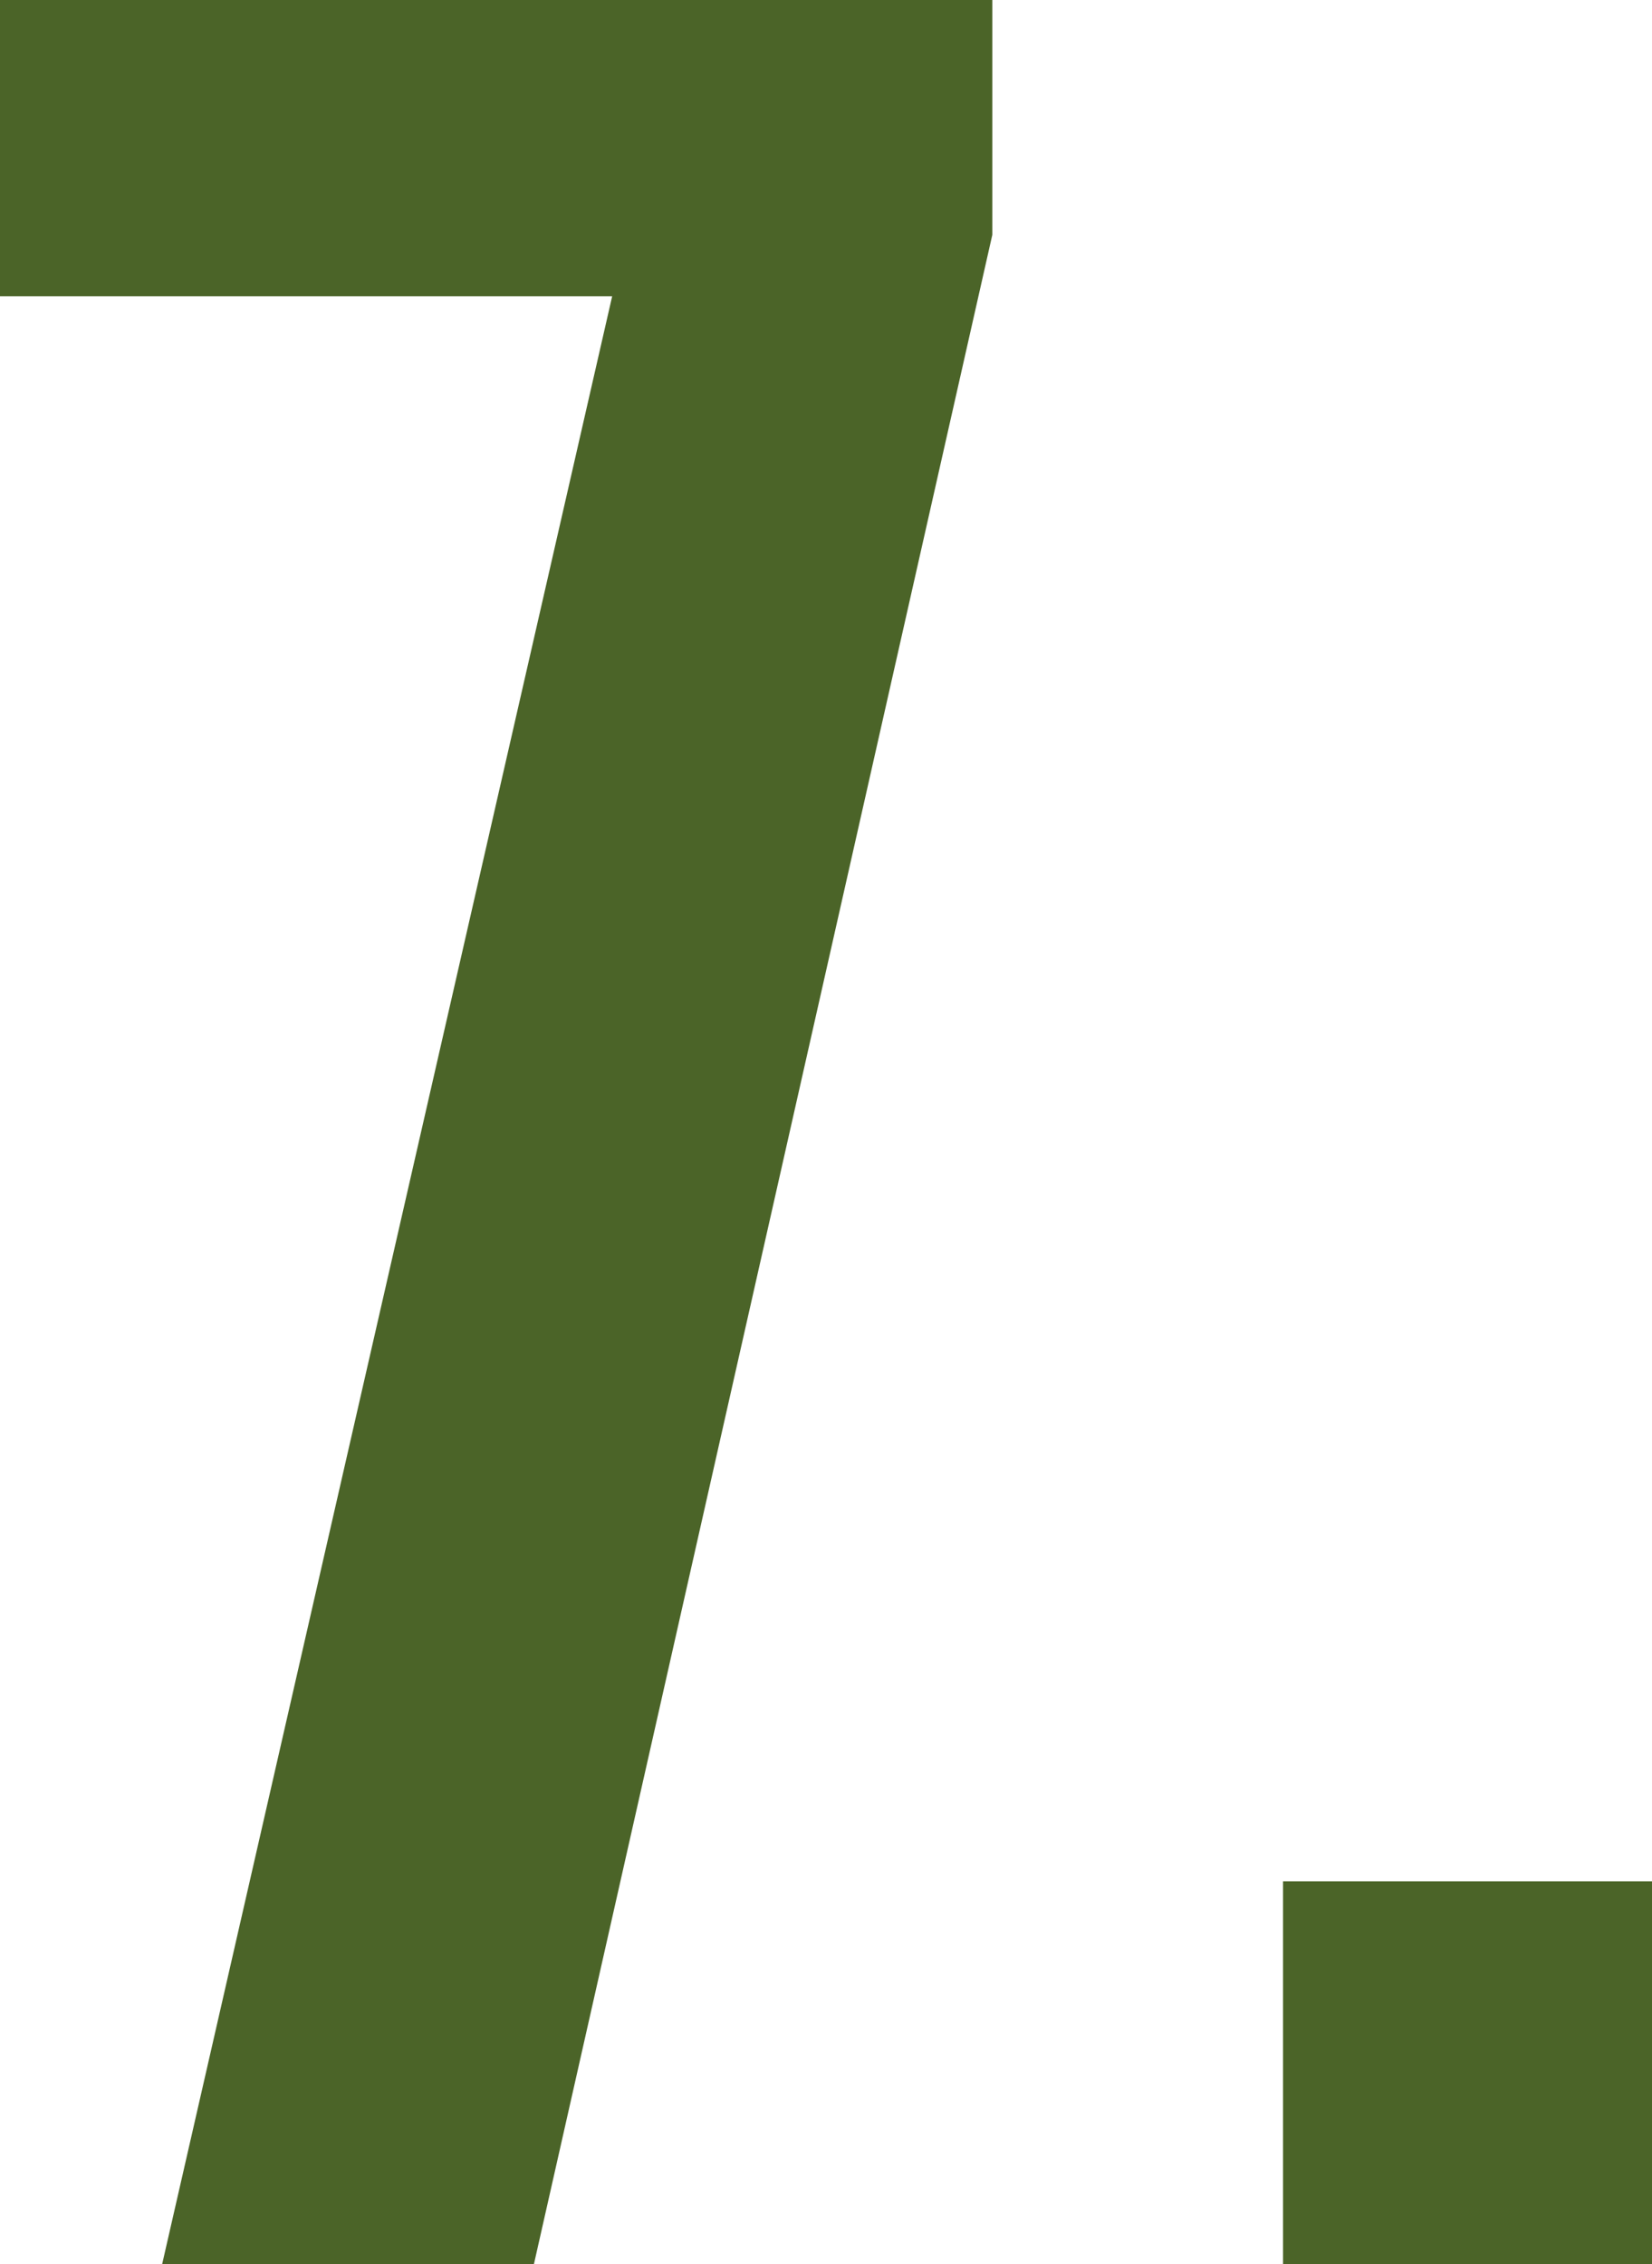
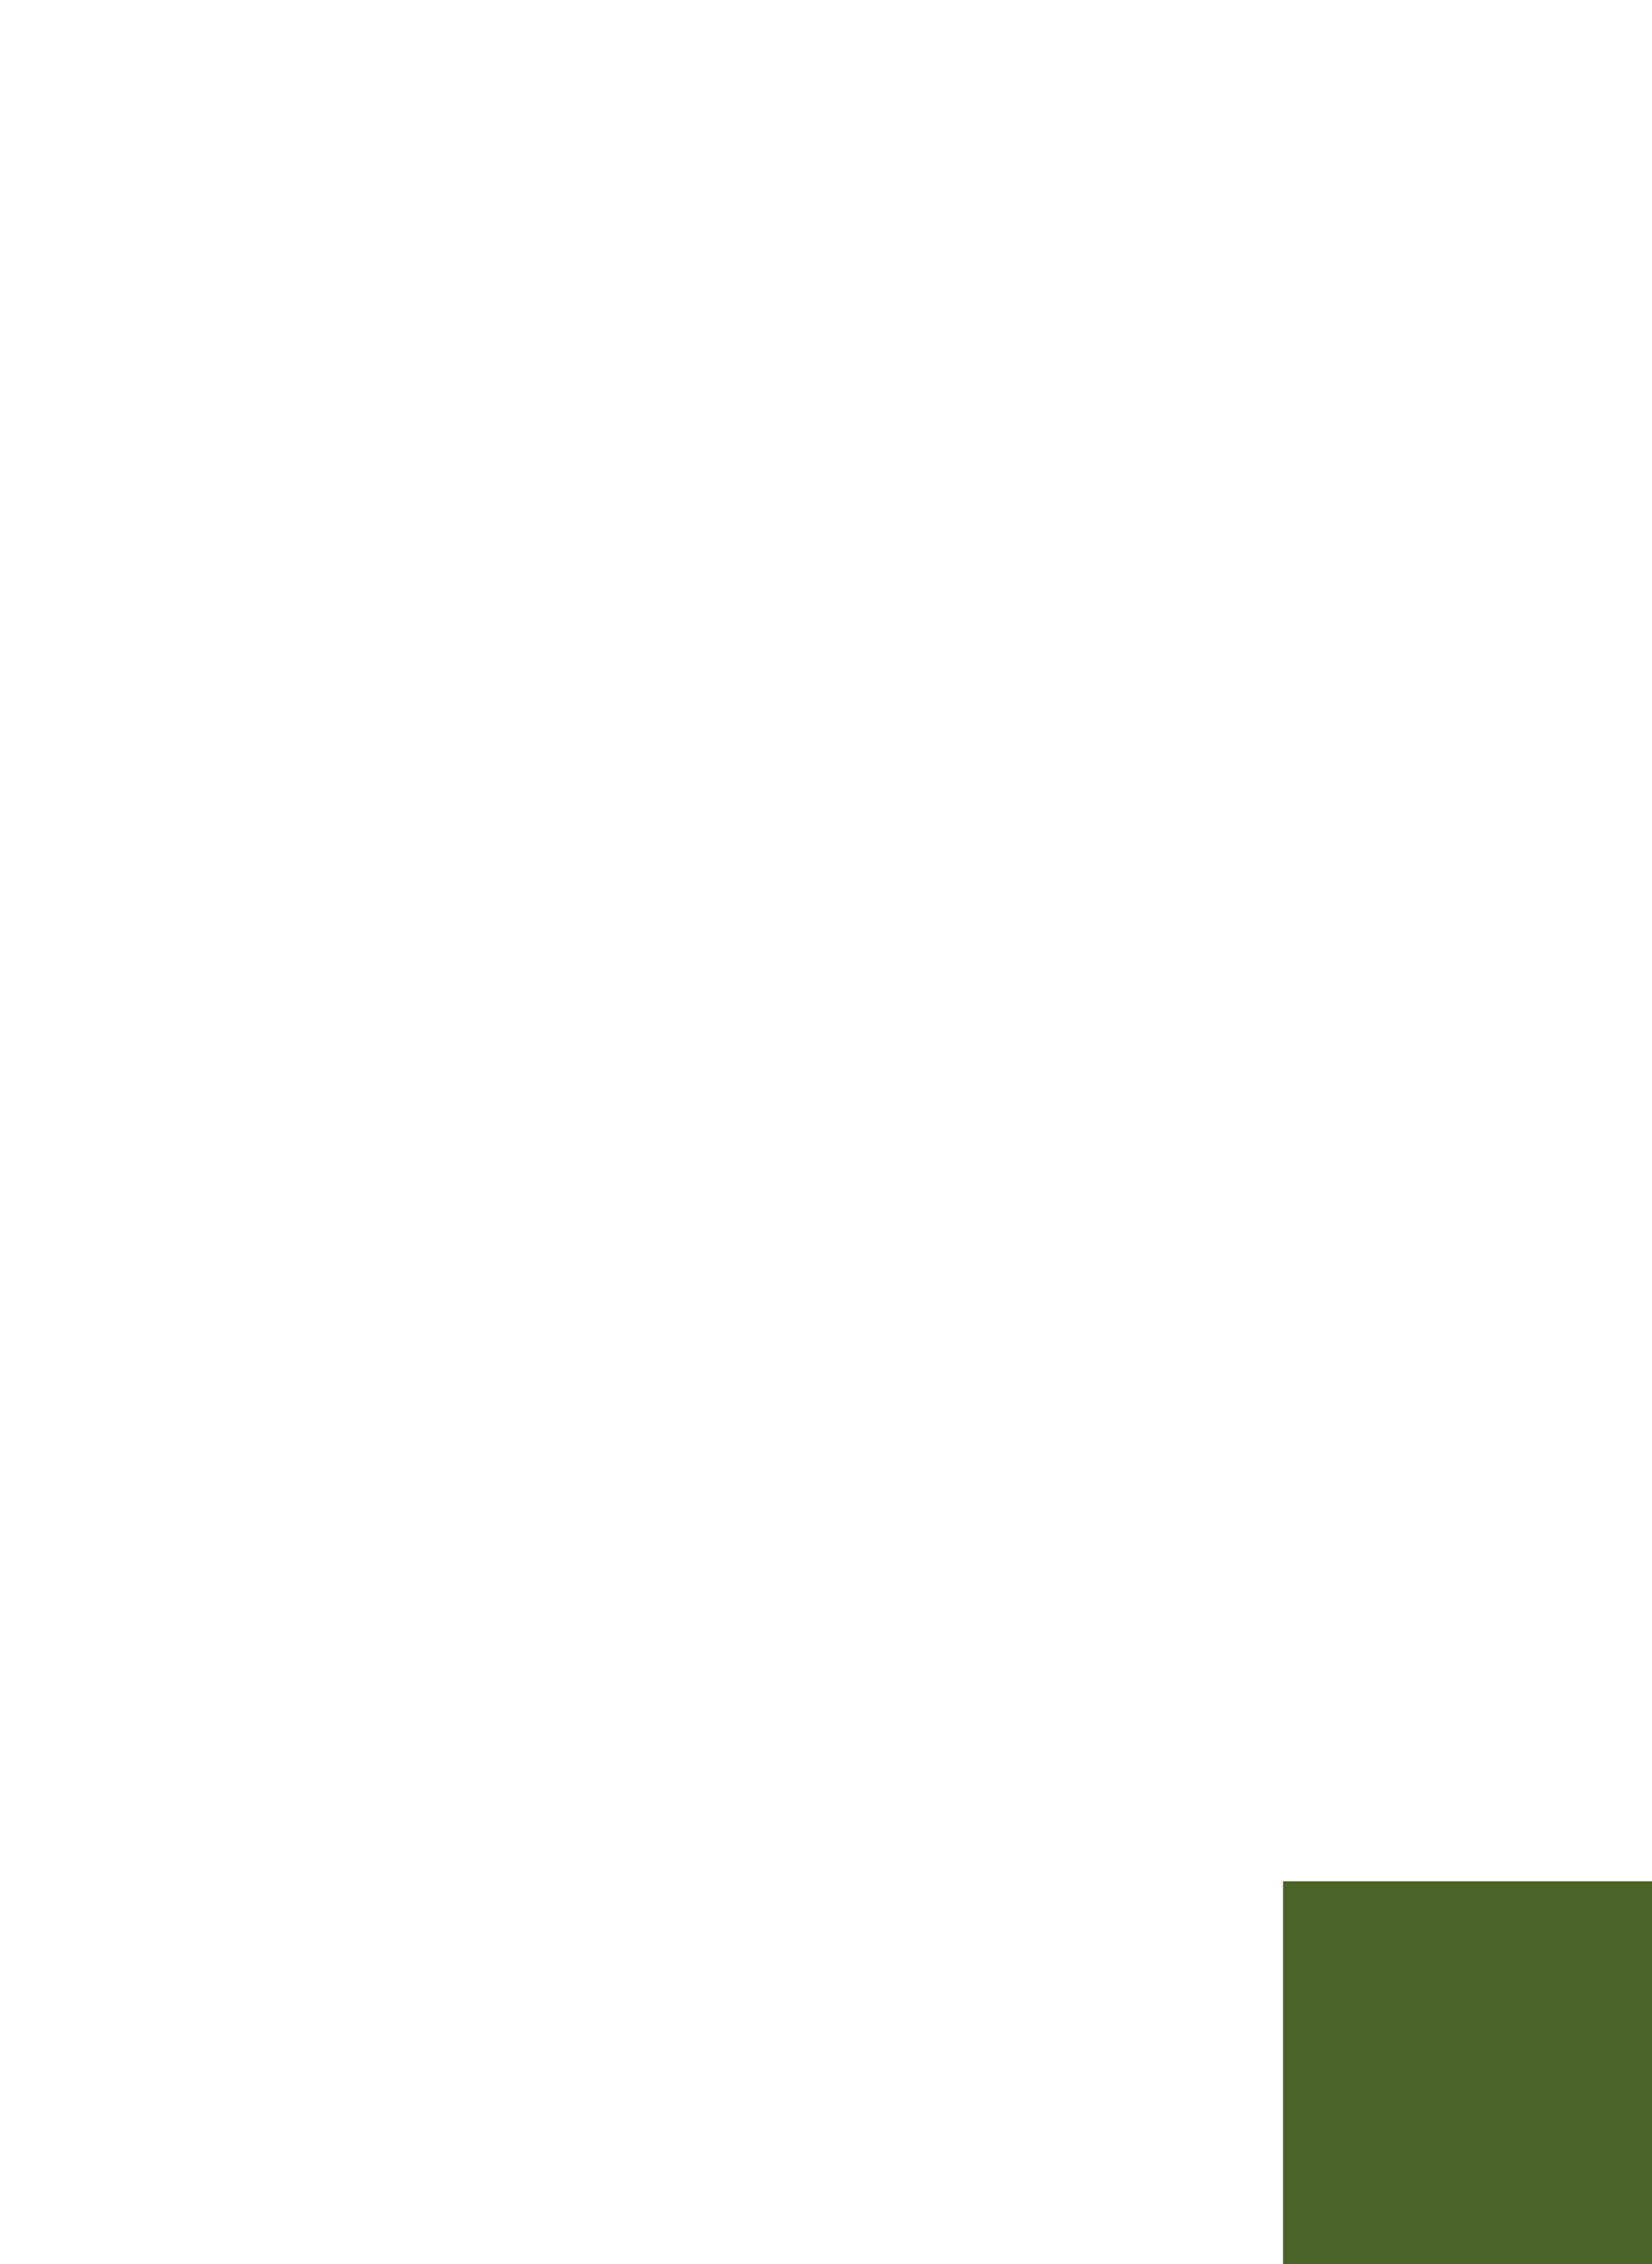
<svg xmlns="http://www.w3.org/2000/svg" width="59.1" height="81" viewBox="0 0 59.1 81">
  <defs>
    <style>
 .cls-1 {
 fill: #4b6428;
 stroke-width: 0px;
 }
 </style>
  </defs>
-   <path class="cls-1" d="M21.9,10.6H0V0h35.5v8.4l-16.4,72.6H5.8L21.9,10.6Z" />
  <path class="cls-1" d="M45.9,67.3h13.2v13.7h-13.2v-13.7Z" />
</svg>